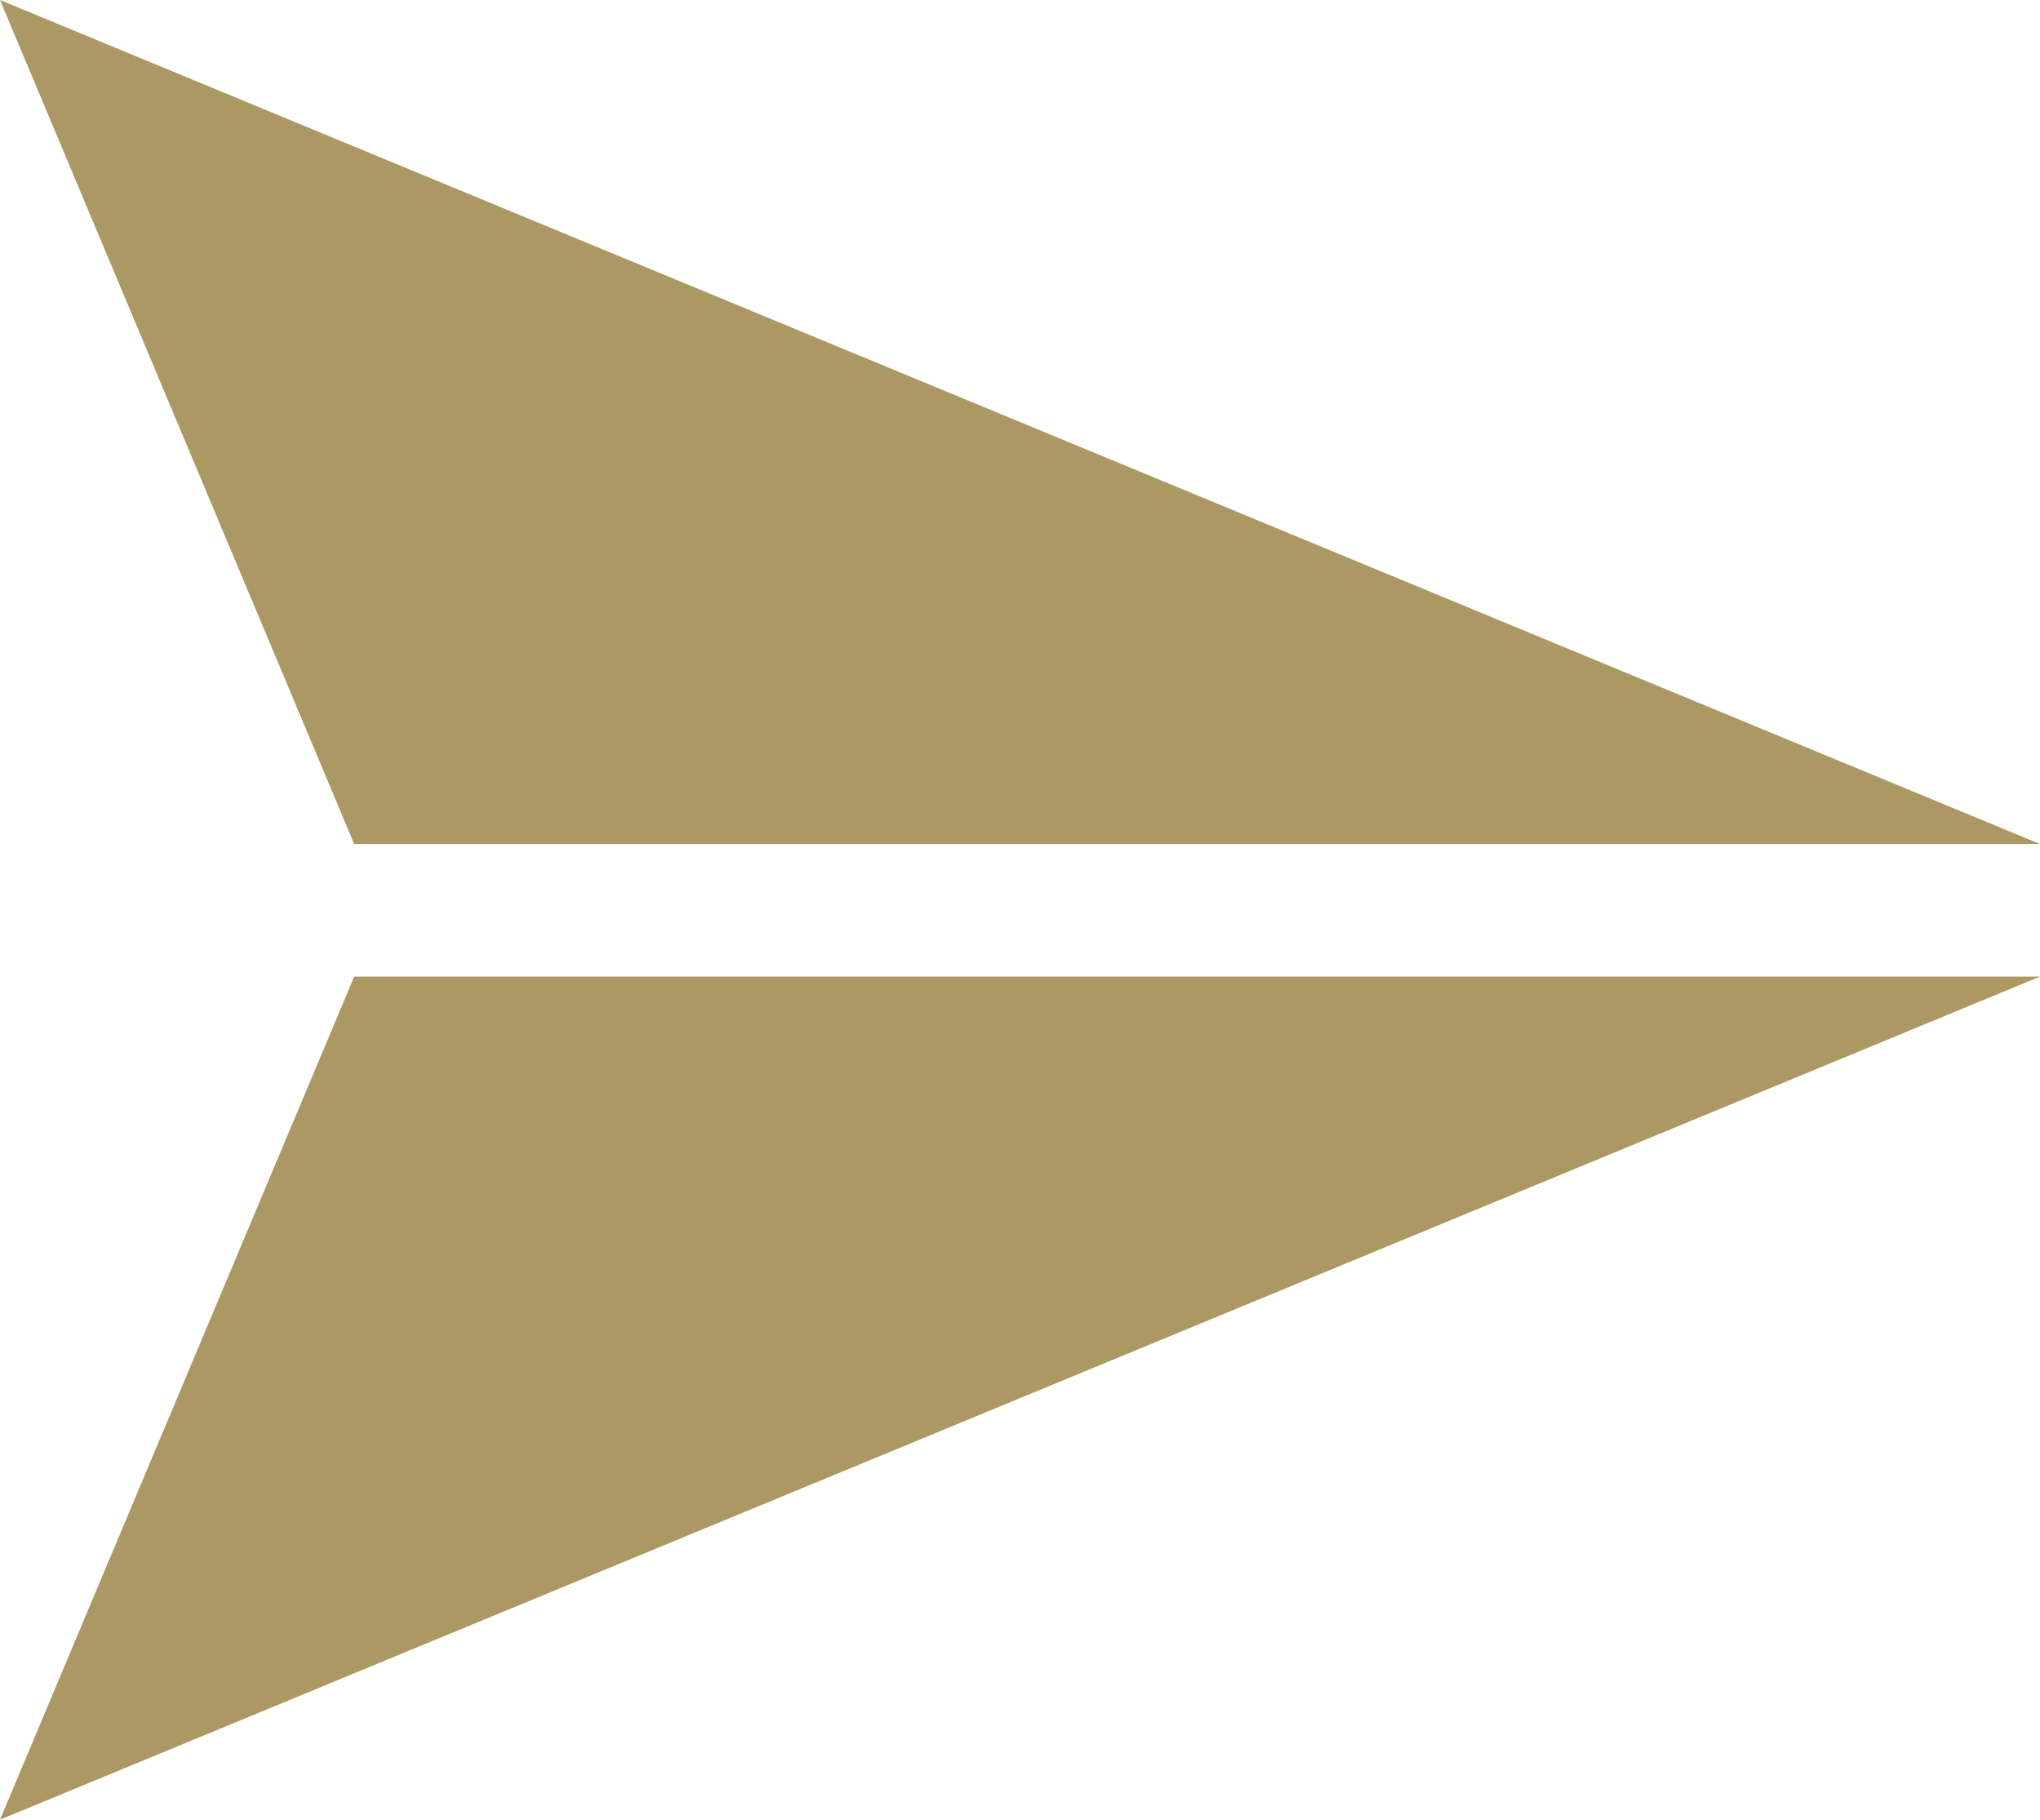
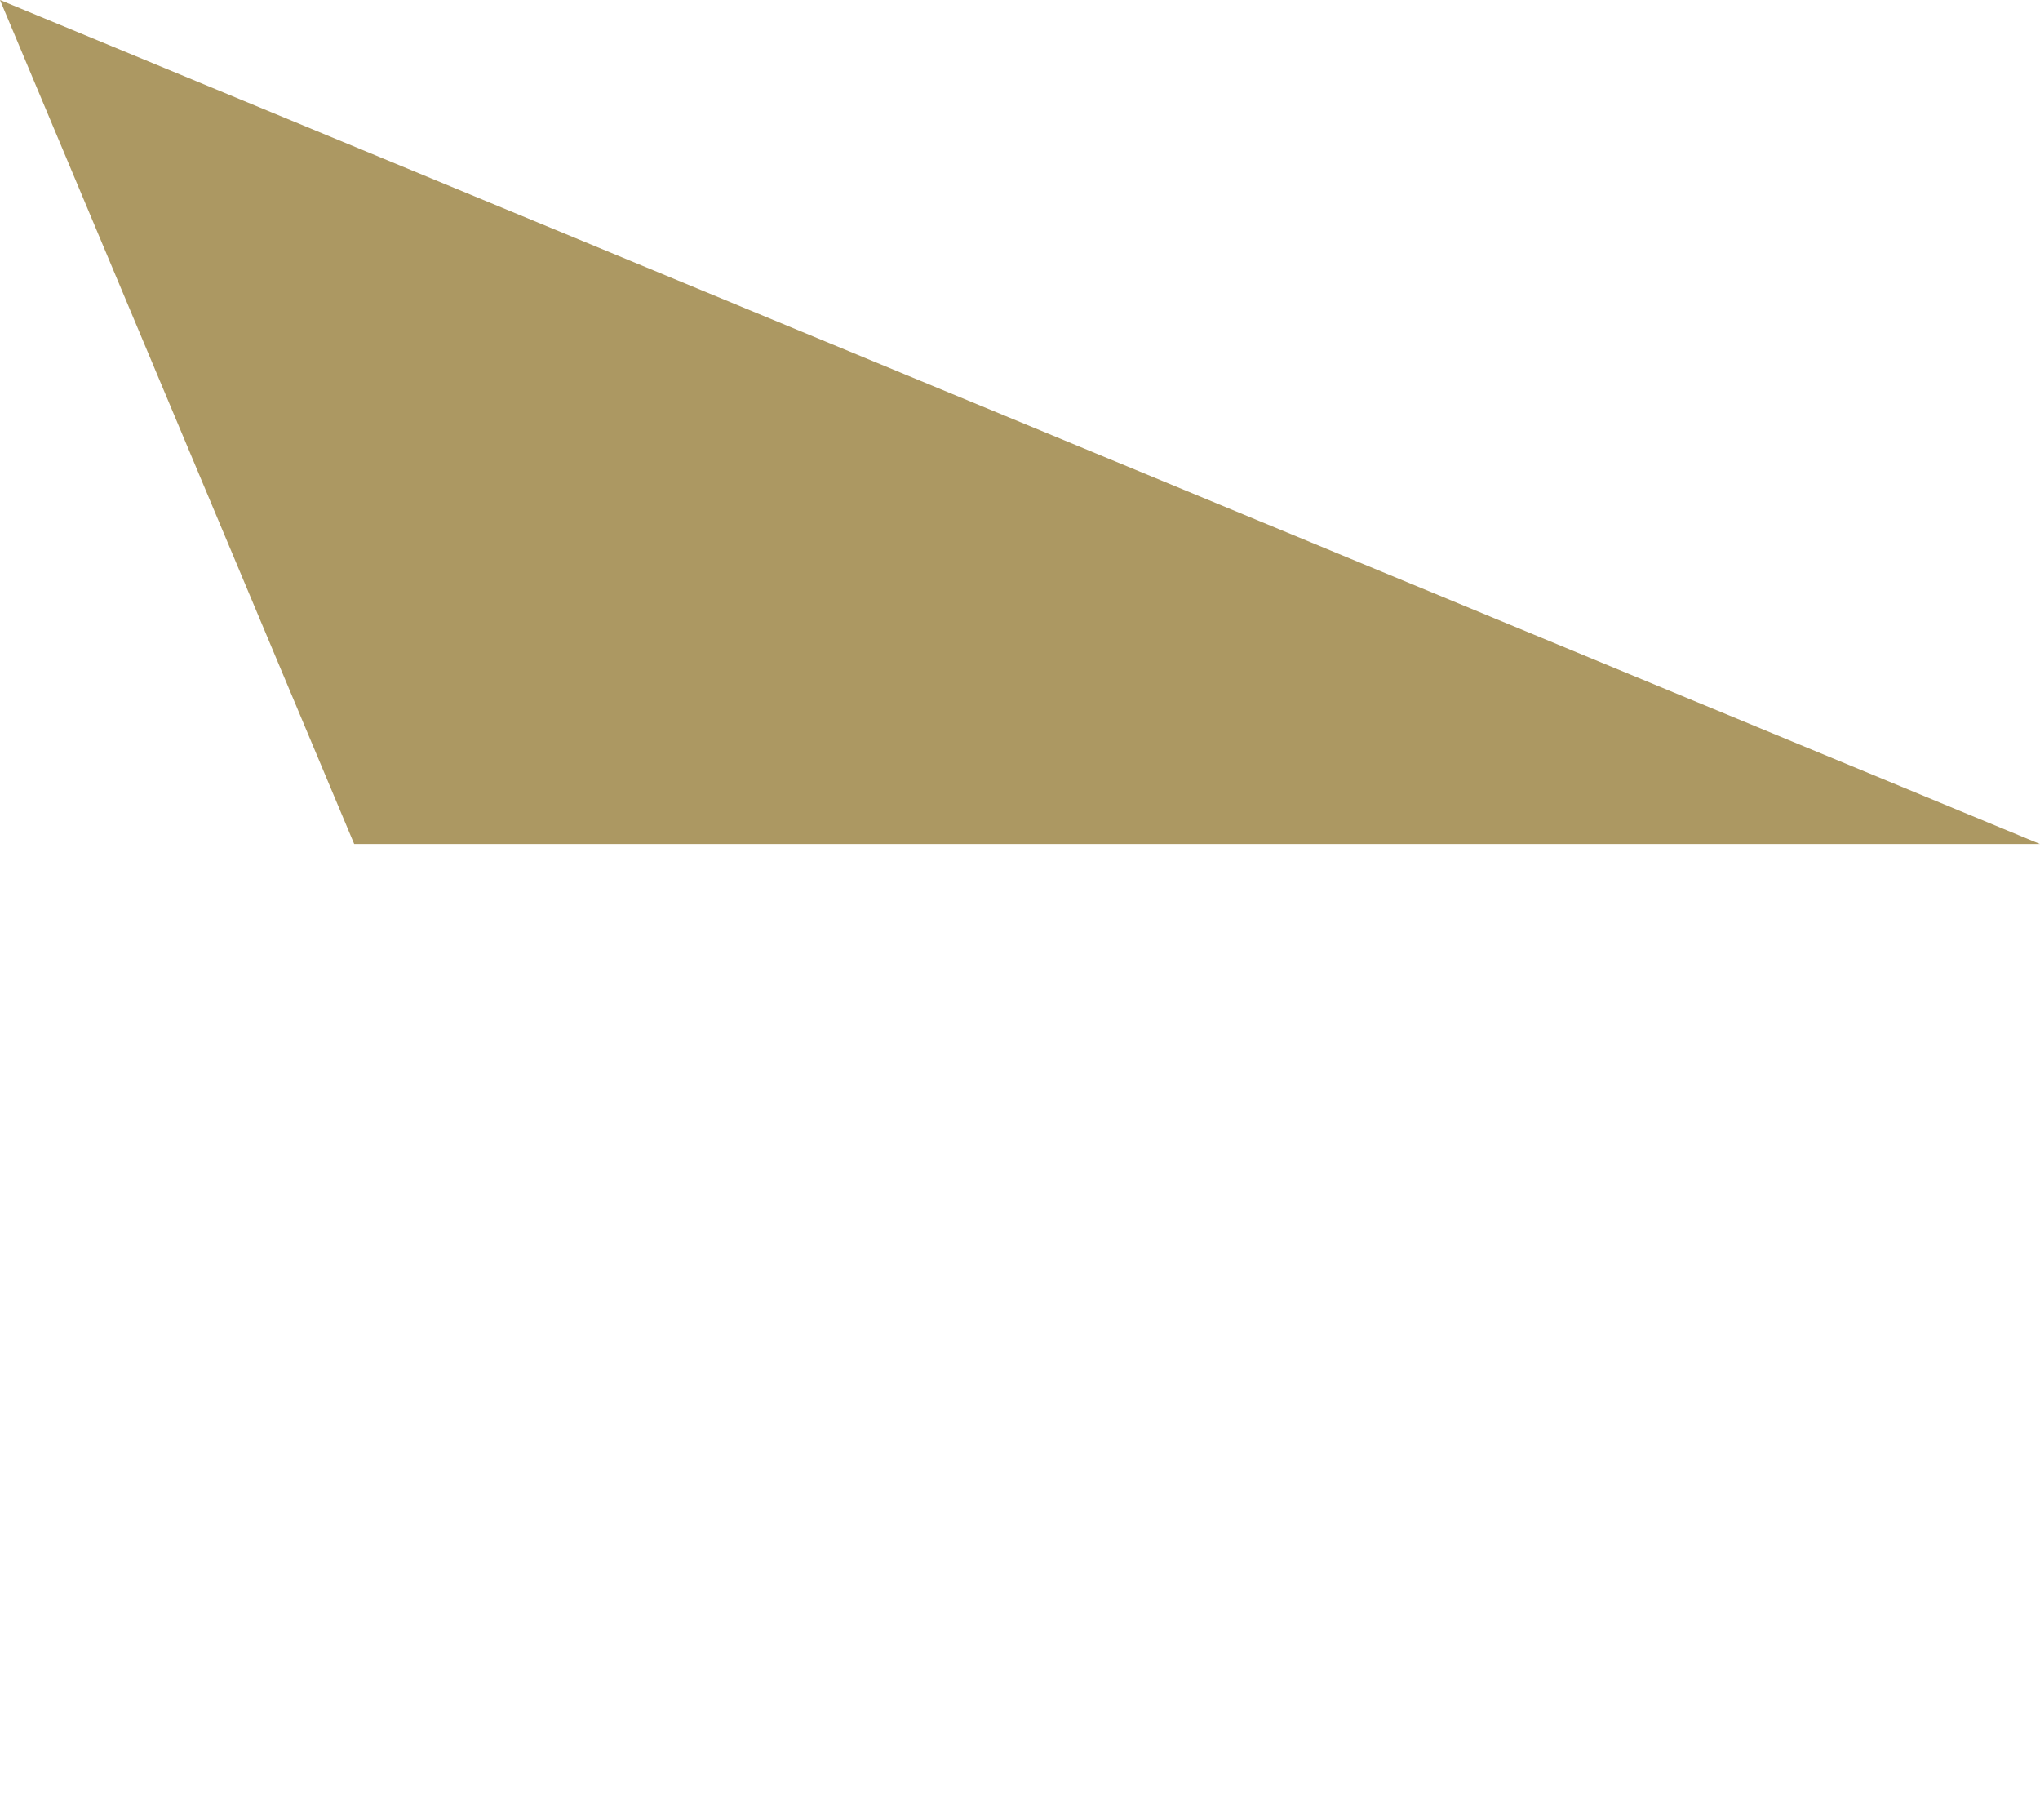
<svg xmlns="http://www.w3.org/2000/svg" id="_レイヤー_1" version="1.1" viewBox="0 0 210.8 188">
  <defs>
    <style>
      .st0 {
        fill: #ac9862;
      }
    </style>
  </defs>
-   <polygon class="st0" points="210.8 100.9 0 188 36.6 100.9 210.8 100.9" />
  <polygon class="st0" points="210.8 87.2 36.6 87.2 0 0 210.8 87.2" />
</svg>